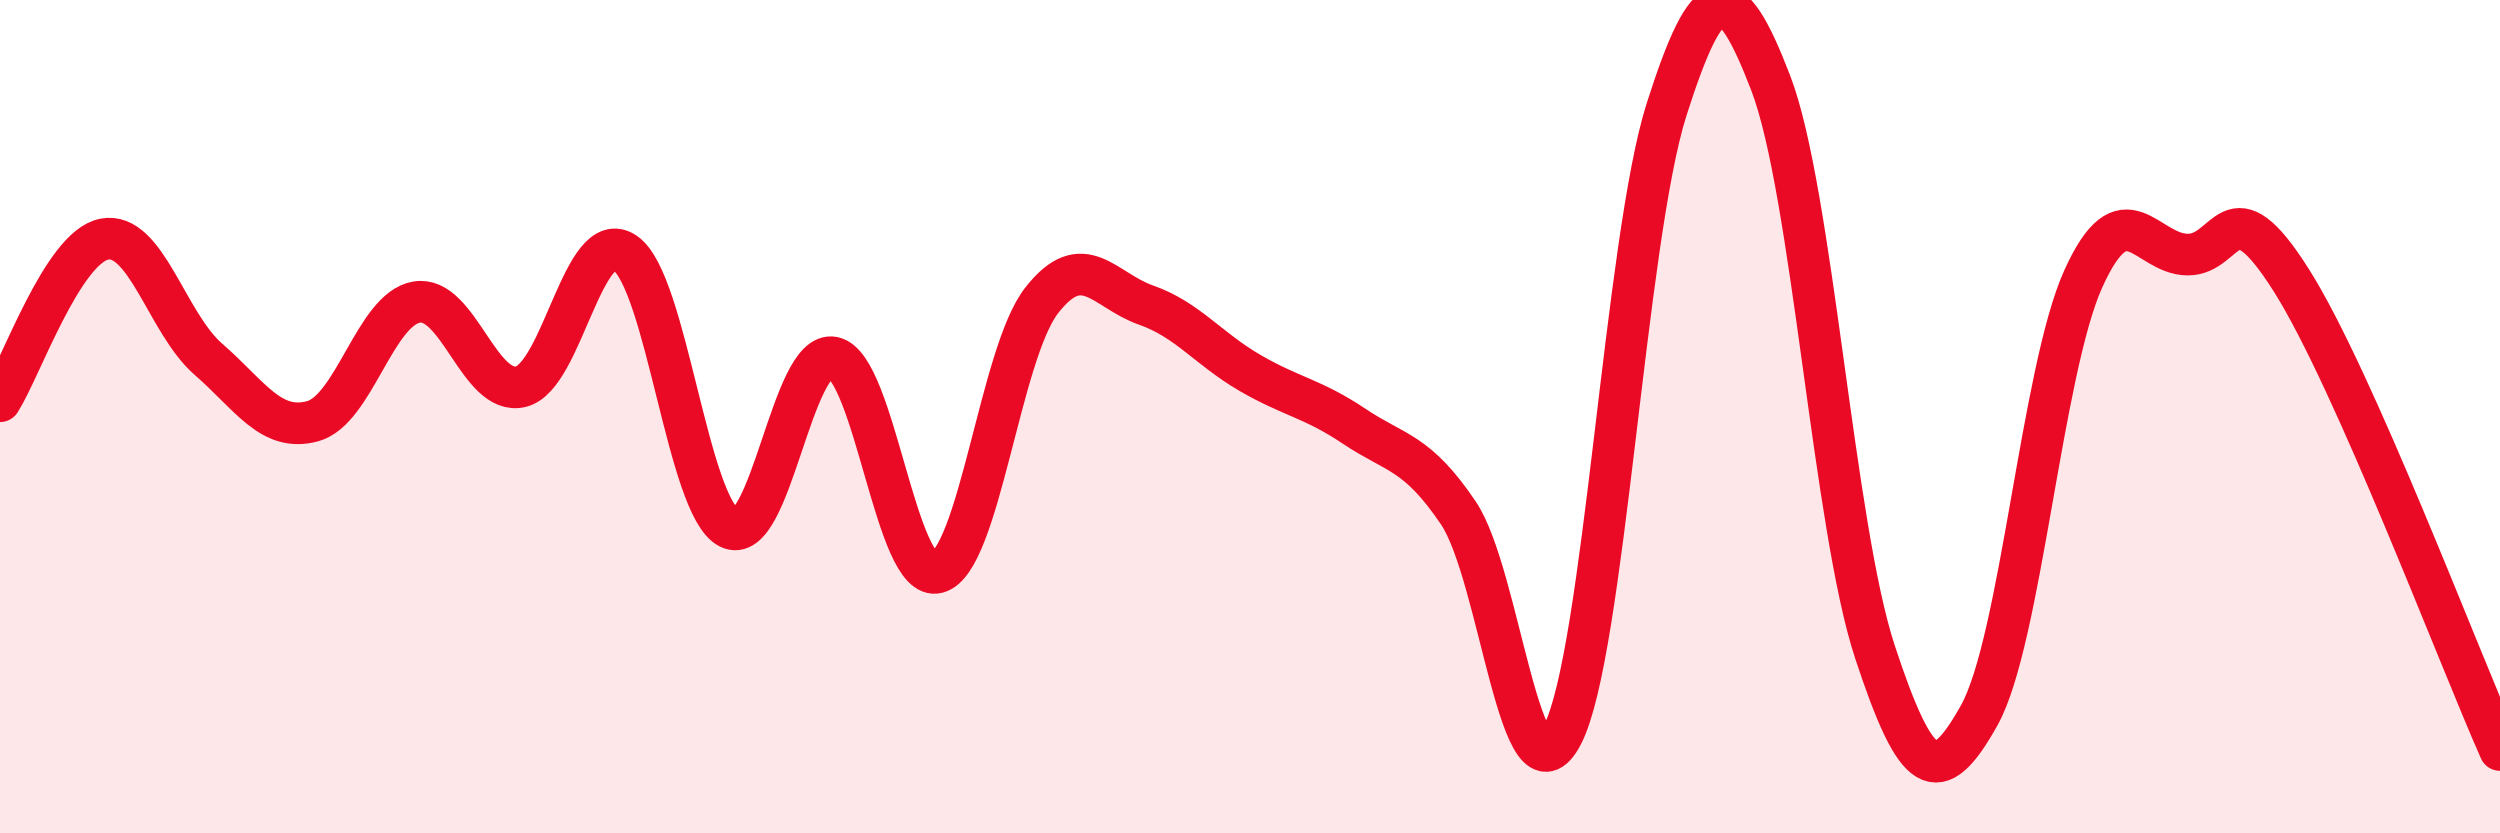
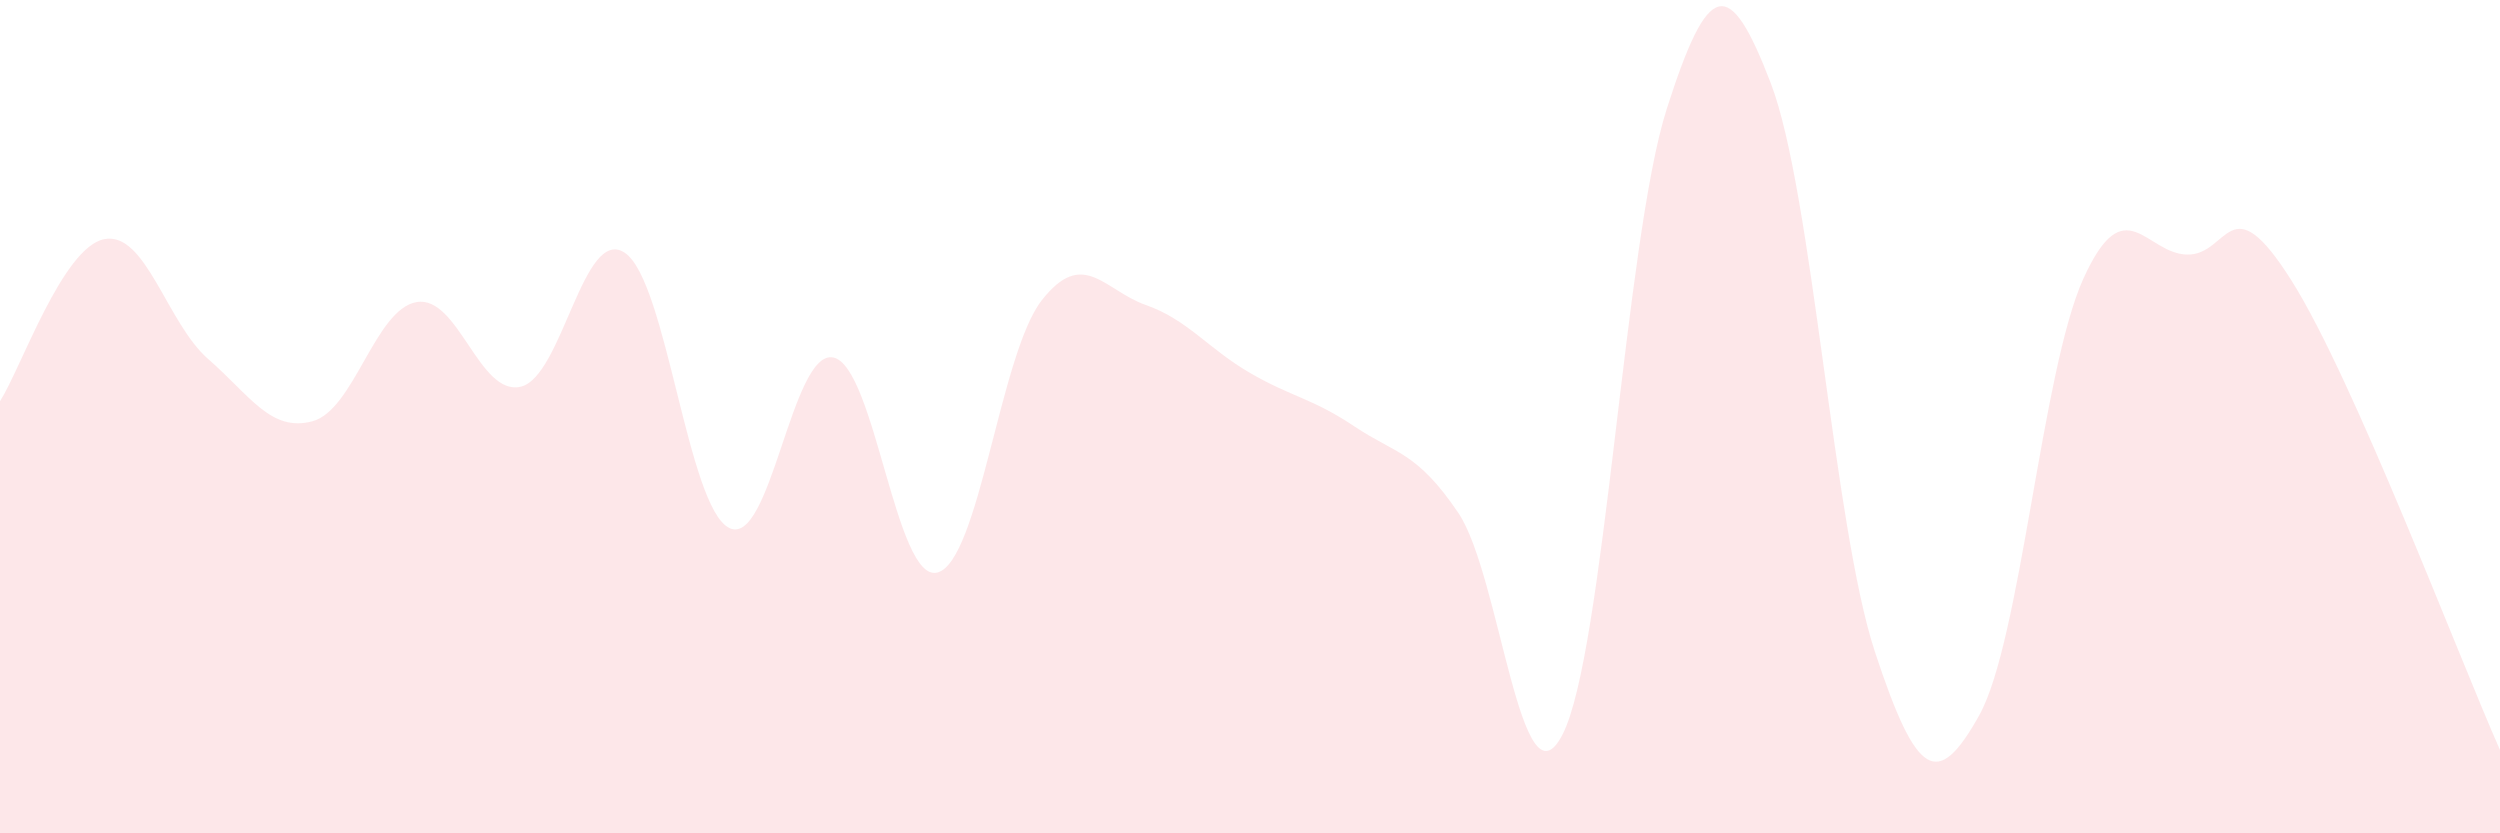
<svg xmlns="http://www.w3.org/2000/svg" width="60" height="20" viewBox="0 0 60 20">
  <path d="M 0,9.63 C 0.5,8.85 1.5,5.94 2.5,5.74 C 3.5,5.54 4,7.75 5,8.62 C 6,9.49 6.5,10.38 7.5,10.11 C 8.5,9.84 9,7.42 10,7.25 C 11,7.08 11.5,9.52 12.5,9.28 C 13.5,9.04 14,5.39 15,6.07 C 16,6.75 16.5,12.17 17.5,12.67 C 18.5,13.17 19,8.37 20,8.58 C 21,8.79 21.5,14.01 22.5,13.74 C 23.5,13.47 24,8.49 25,7.21 C 26,5.93 26.5,6.97 27.5,7.32 C 28.5,7.67 29,8.37 30,8.95 C 31,9.53 31.5,9.56 32.5,10.23 C 33.5,10.9 34,10.83 35,12.31 C 36,13.79 36.5,19.57 37.5,17.63 C 38.5,15.69 39,5.75 40,2.62 C 41,-0.51 41.5,-0.61 42.5,2 C 43.5,4.61 44,12.62 45,15.65 C 46,18.68 46.5,18.96 47.5,17.17 C 48.5,15.38 49,8.9 50,6.69 C 51,4.48 51.5,6.1 52.5,6.11 C 53.5,6.12 53.5,4.36 55,6.74 C 56.5,9.12 59,15.75 60,18L60 20L0 20Z" fill="#EB0A25" opacity="0.1" stroke-linecap="round" stroke-linejoin="round" />
-   <path d="M 0,9.63 C 0.5,8.85 1.5,5.94 2.5,5.74 C 3.5,5.54 4,7.75 5,8.62 C 6,9.49 6.5,10.38 7.5,10.11 C 8.5,9.84 9,7.42 10,7.25 C 11,7.08 11.5,9.52 12.5,9.28 C 13.5,9.04 14,5.39 15,6.07 C 16,6.75 16.5,12.17 17.5,12.67 C 18.5,13.17 19,8.37 20,8.58 C 21,8.79 21.5,14.01 22.5,13.74 C 23.5,13.47 24,8.49 25,7.21 C 26,5.93 26.5,6.97 27.5,7.32 C 28.5,7.67 29,8.37 30,8.95 C 31,9.53 31.5,9.56 32.5,10.23 C 33.5,10.9 34,10.83 35,12.31 C 36,13.79 36.5,19.57 37.5,17.63 C 38.5,15.69 39,5.75 40,2.62 C 41,-0.51 41.5,-0.61 42.5,2 C 43.5,4.61 44,12.62 45,15.65 C 46,18.68 46.5,18.96 47.5,17.17 C 48.5,15.38 49,8.9 50,6.69 C 51,4.48 51.5,6.1 52.5,6.11 C 53.5,6.12 53.5,4.36 55,6.74 C 56.5,9.12 59,15.75 60,18" stroke="#EB0A25" stroke-width="1" fill="none" stroke-linecap="round" stroke-linejoin="round" />
</svg>